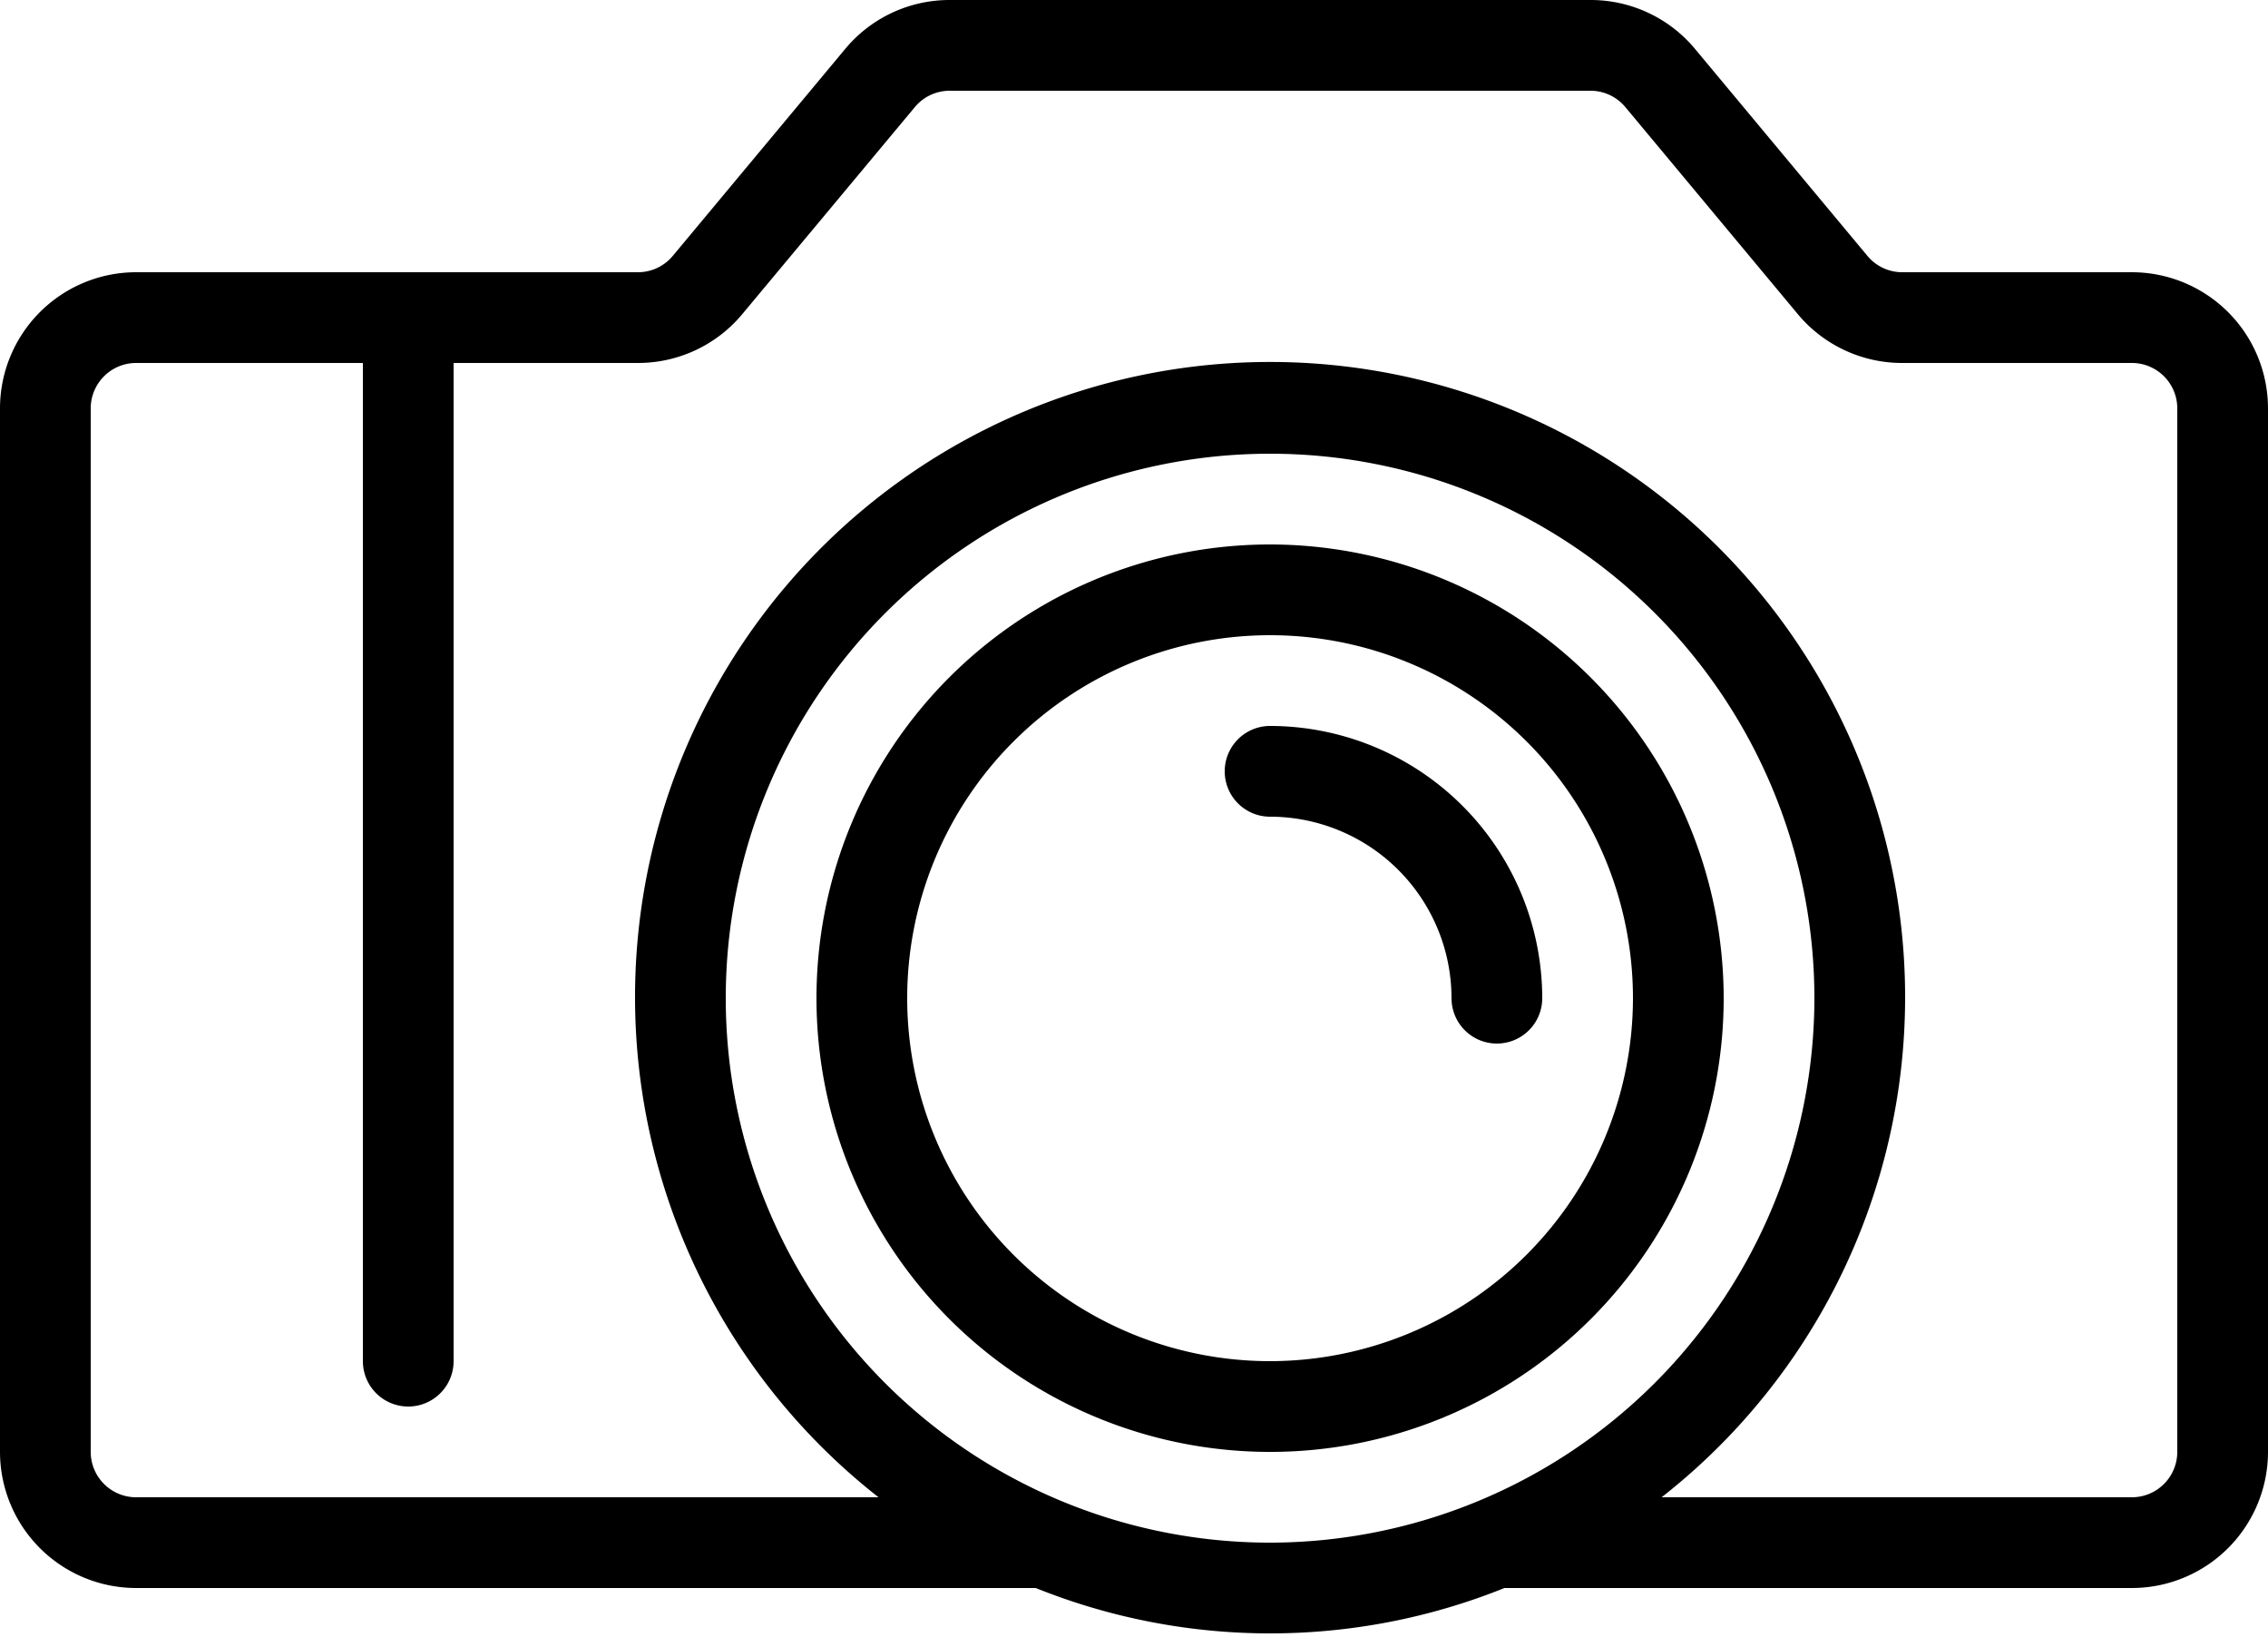
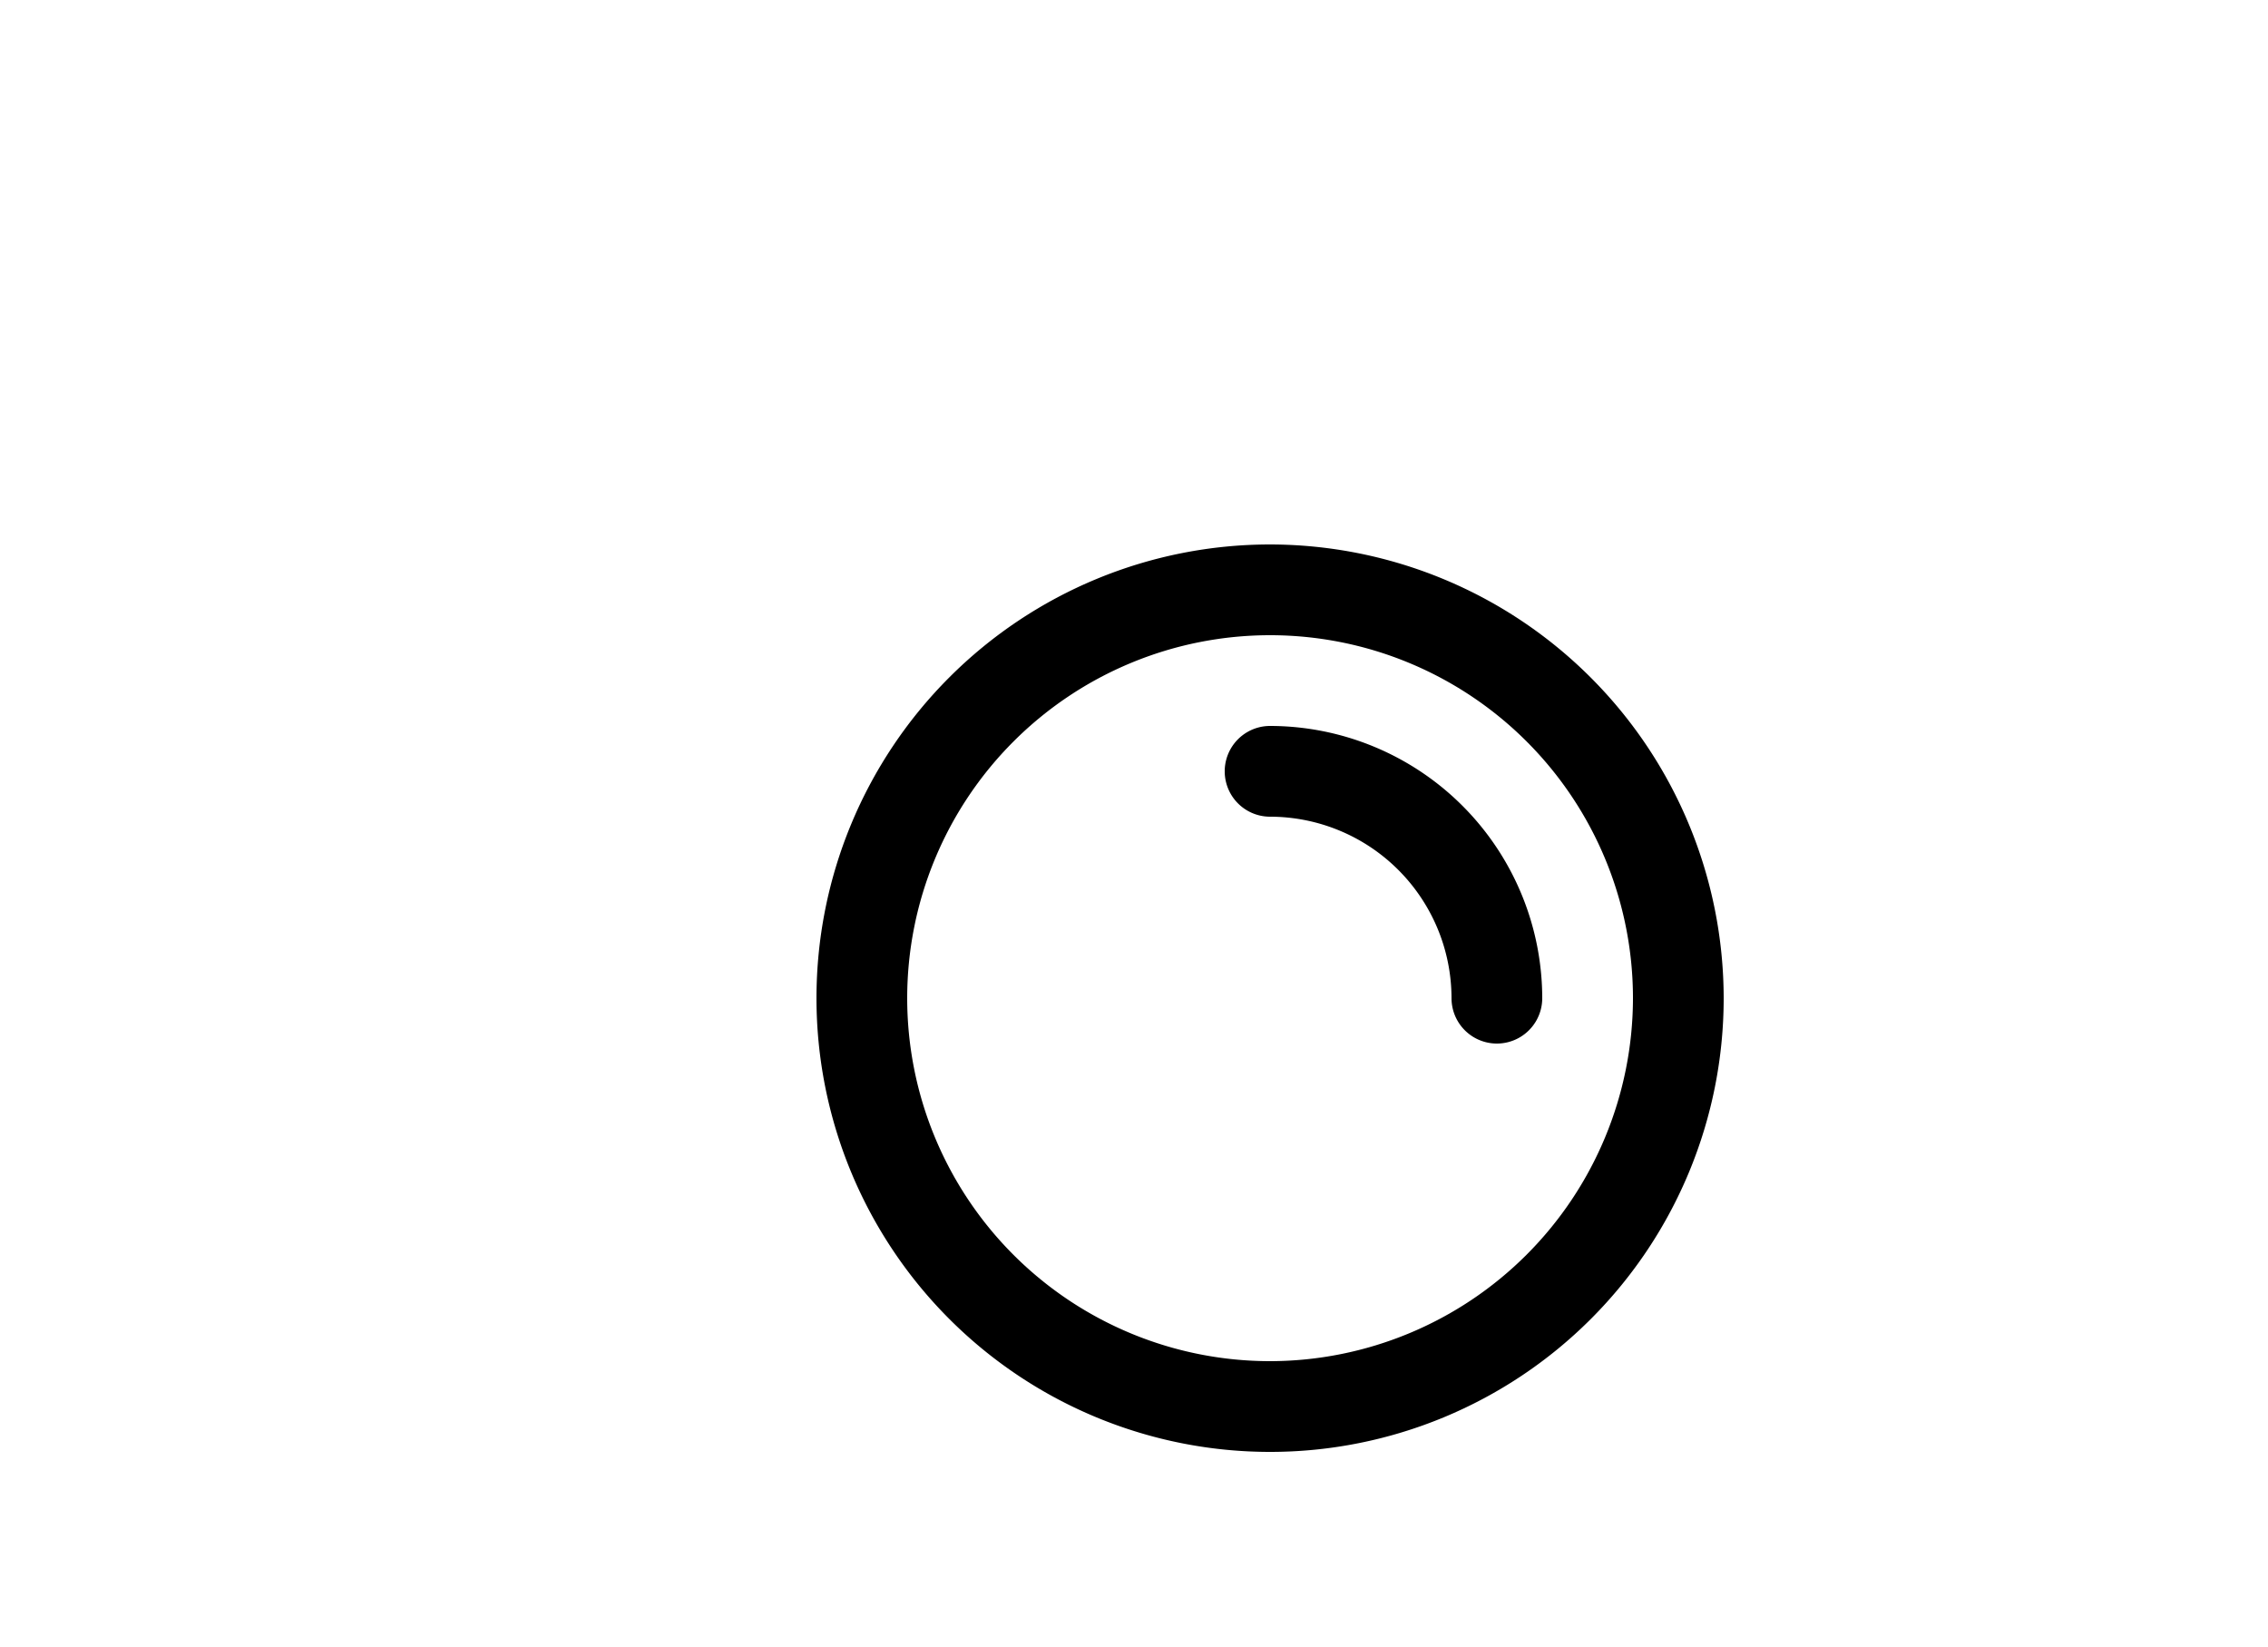
<svg xmlns="http://www.w3.org/2000/svg" height="36.3" preserveAspectRatio="xMidYMid meet" version="1.0" viewBox="7.0 14.0 50.0 36.3" width="50.0" zoomAndPan="magnify">
  <g id="change1_1">
    <path d="M35,26A10,10,0,1,0,45,36,10.011,10.011,0,0,0,35,26Zm0,18a8,8,0,1,1,8-8A8.009,8.009,0,0,1,35,44Z" fill="inherit" />
    <path d="M35,30a1,1,0,0,0,0,2,4.005,4.005,0,0,1,4,4,1,1,0,0,0,2,0A6.007,6.007,0,0,0,35,30Z" fill="inherit" />
-     <path d="M54,20H48.937a.999.999,0,0,1-.768-.36l-3.8-4.561A2.992,2.992,0,0,0,42.063,14h-14.127a2.99,2.99,0,0,0-2.304,1.08l-3.801,4.561A.997.997,0,0,1,21.063,20H10a3.003,3.003,0,0,0-3,3V46a3.003,3.003,0,0,0,3,3H29.834a13.845,13.845,0,0,0,10.333,0H54a3.003,3.003,0,0,0,3-3V23A3.003,3.003,0,0,0,54,20ZM35,48A12,12,0,1,1,47,36,12.014,12.014,0,0,1,35,48Zm20-2a1.001,1.001,0,0,1-1,1H43.632a14,14,0,1,0-17.264,0H10a1.001,1.001,0,0,1-1-1V23a1.001,1.001,0,0,1,1-1h5V44a1,1,0,0,0,2,0V22h4.063a2.99,2.99,0,0,0,2.304-1.08L27.169,16.36A.997.997,0,0,1,27.937,16h14.127a.999.999,0,0,1,.768.36l3.8,4.561A2.992,2.992,0,0,0,48.937,22H54a1.001,1.001,0,0,1,1,1Z" fill="inherit" />
  </g>
</svg>